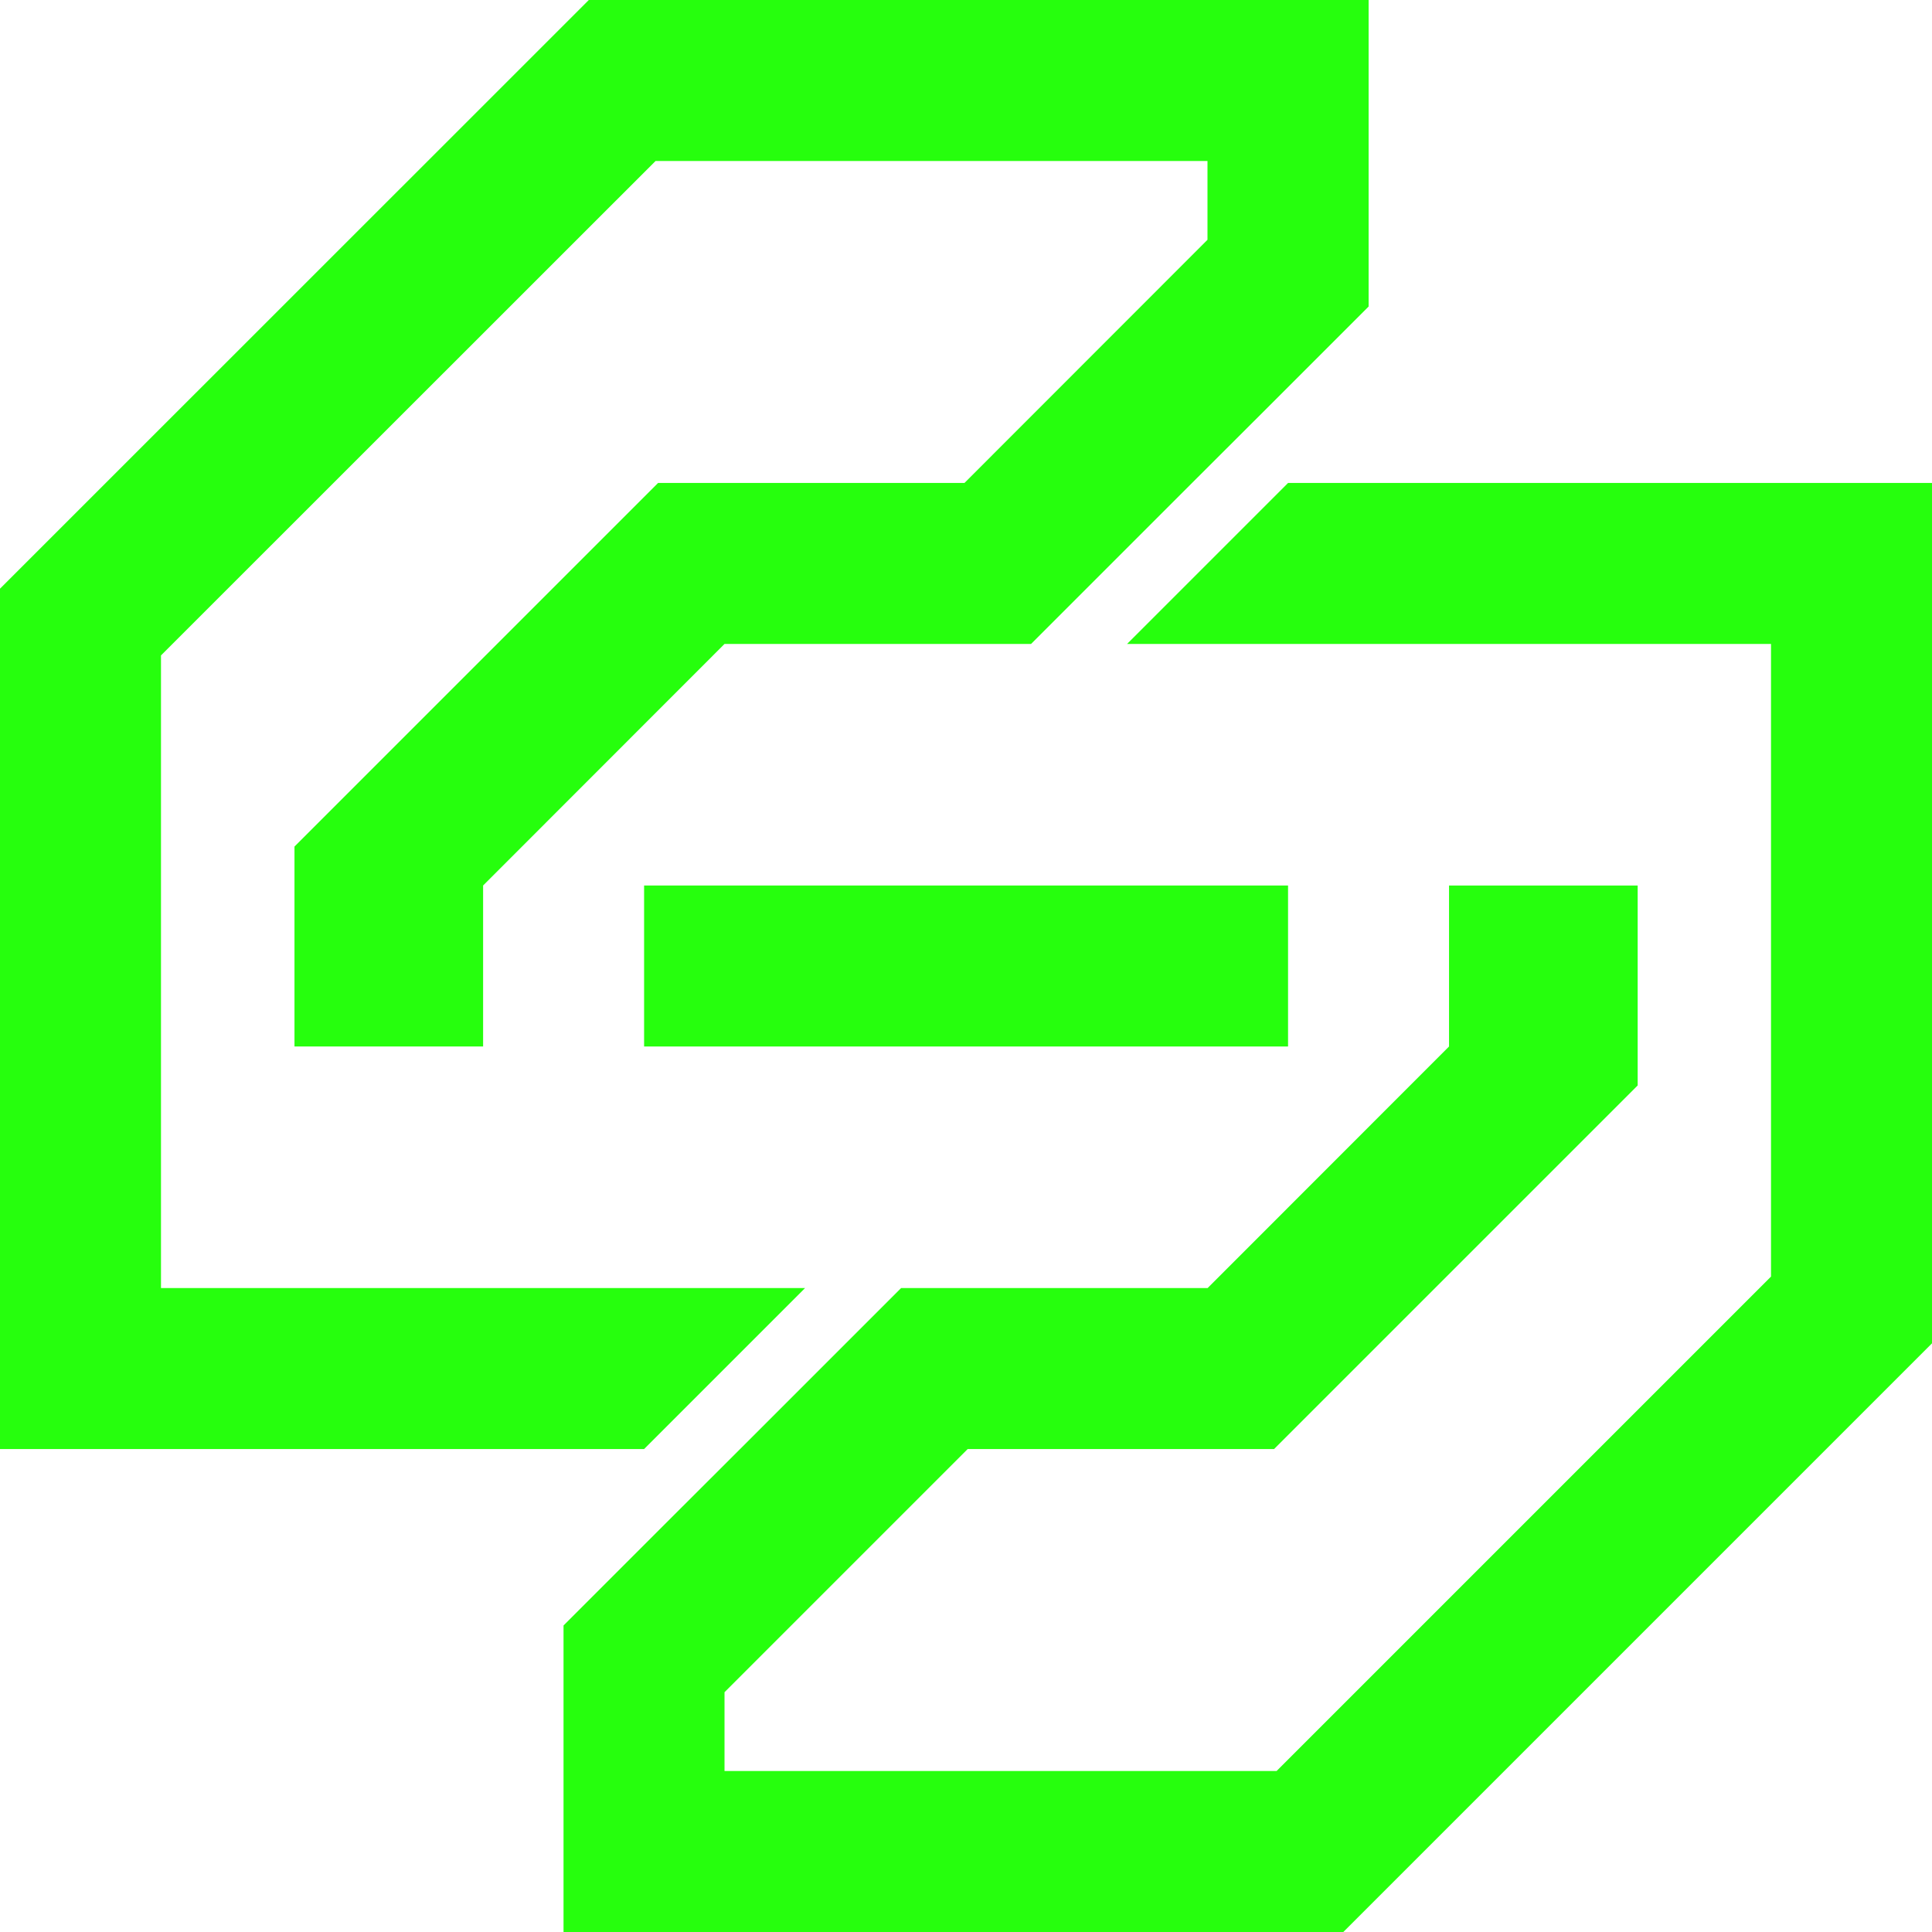
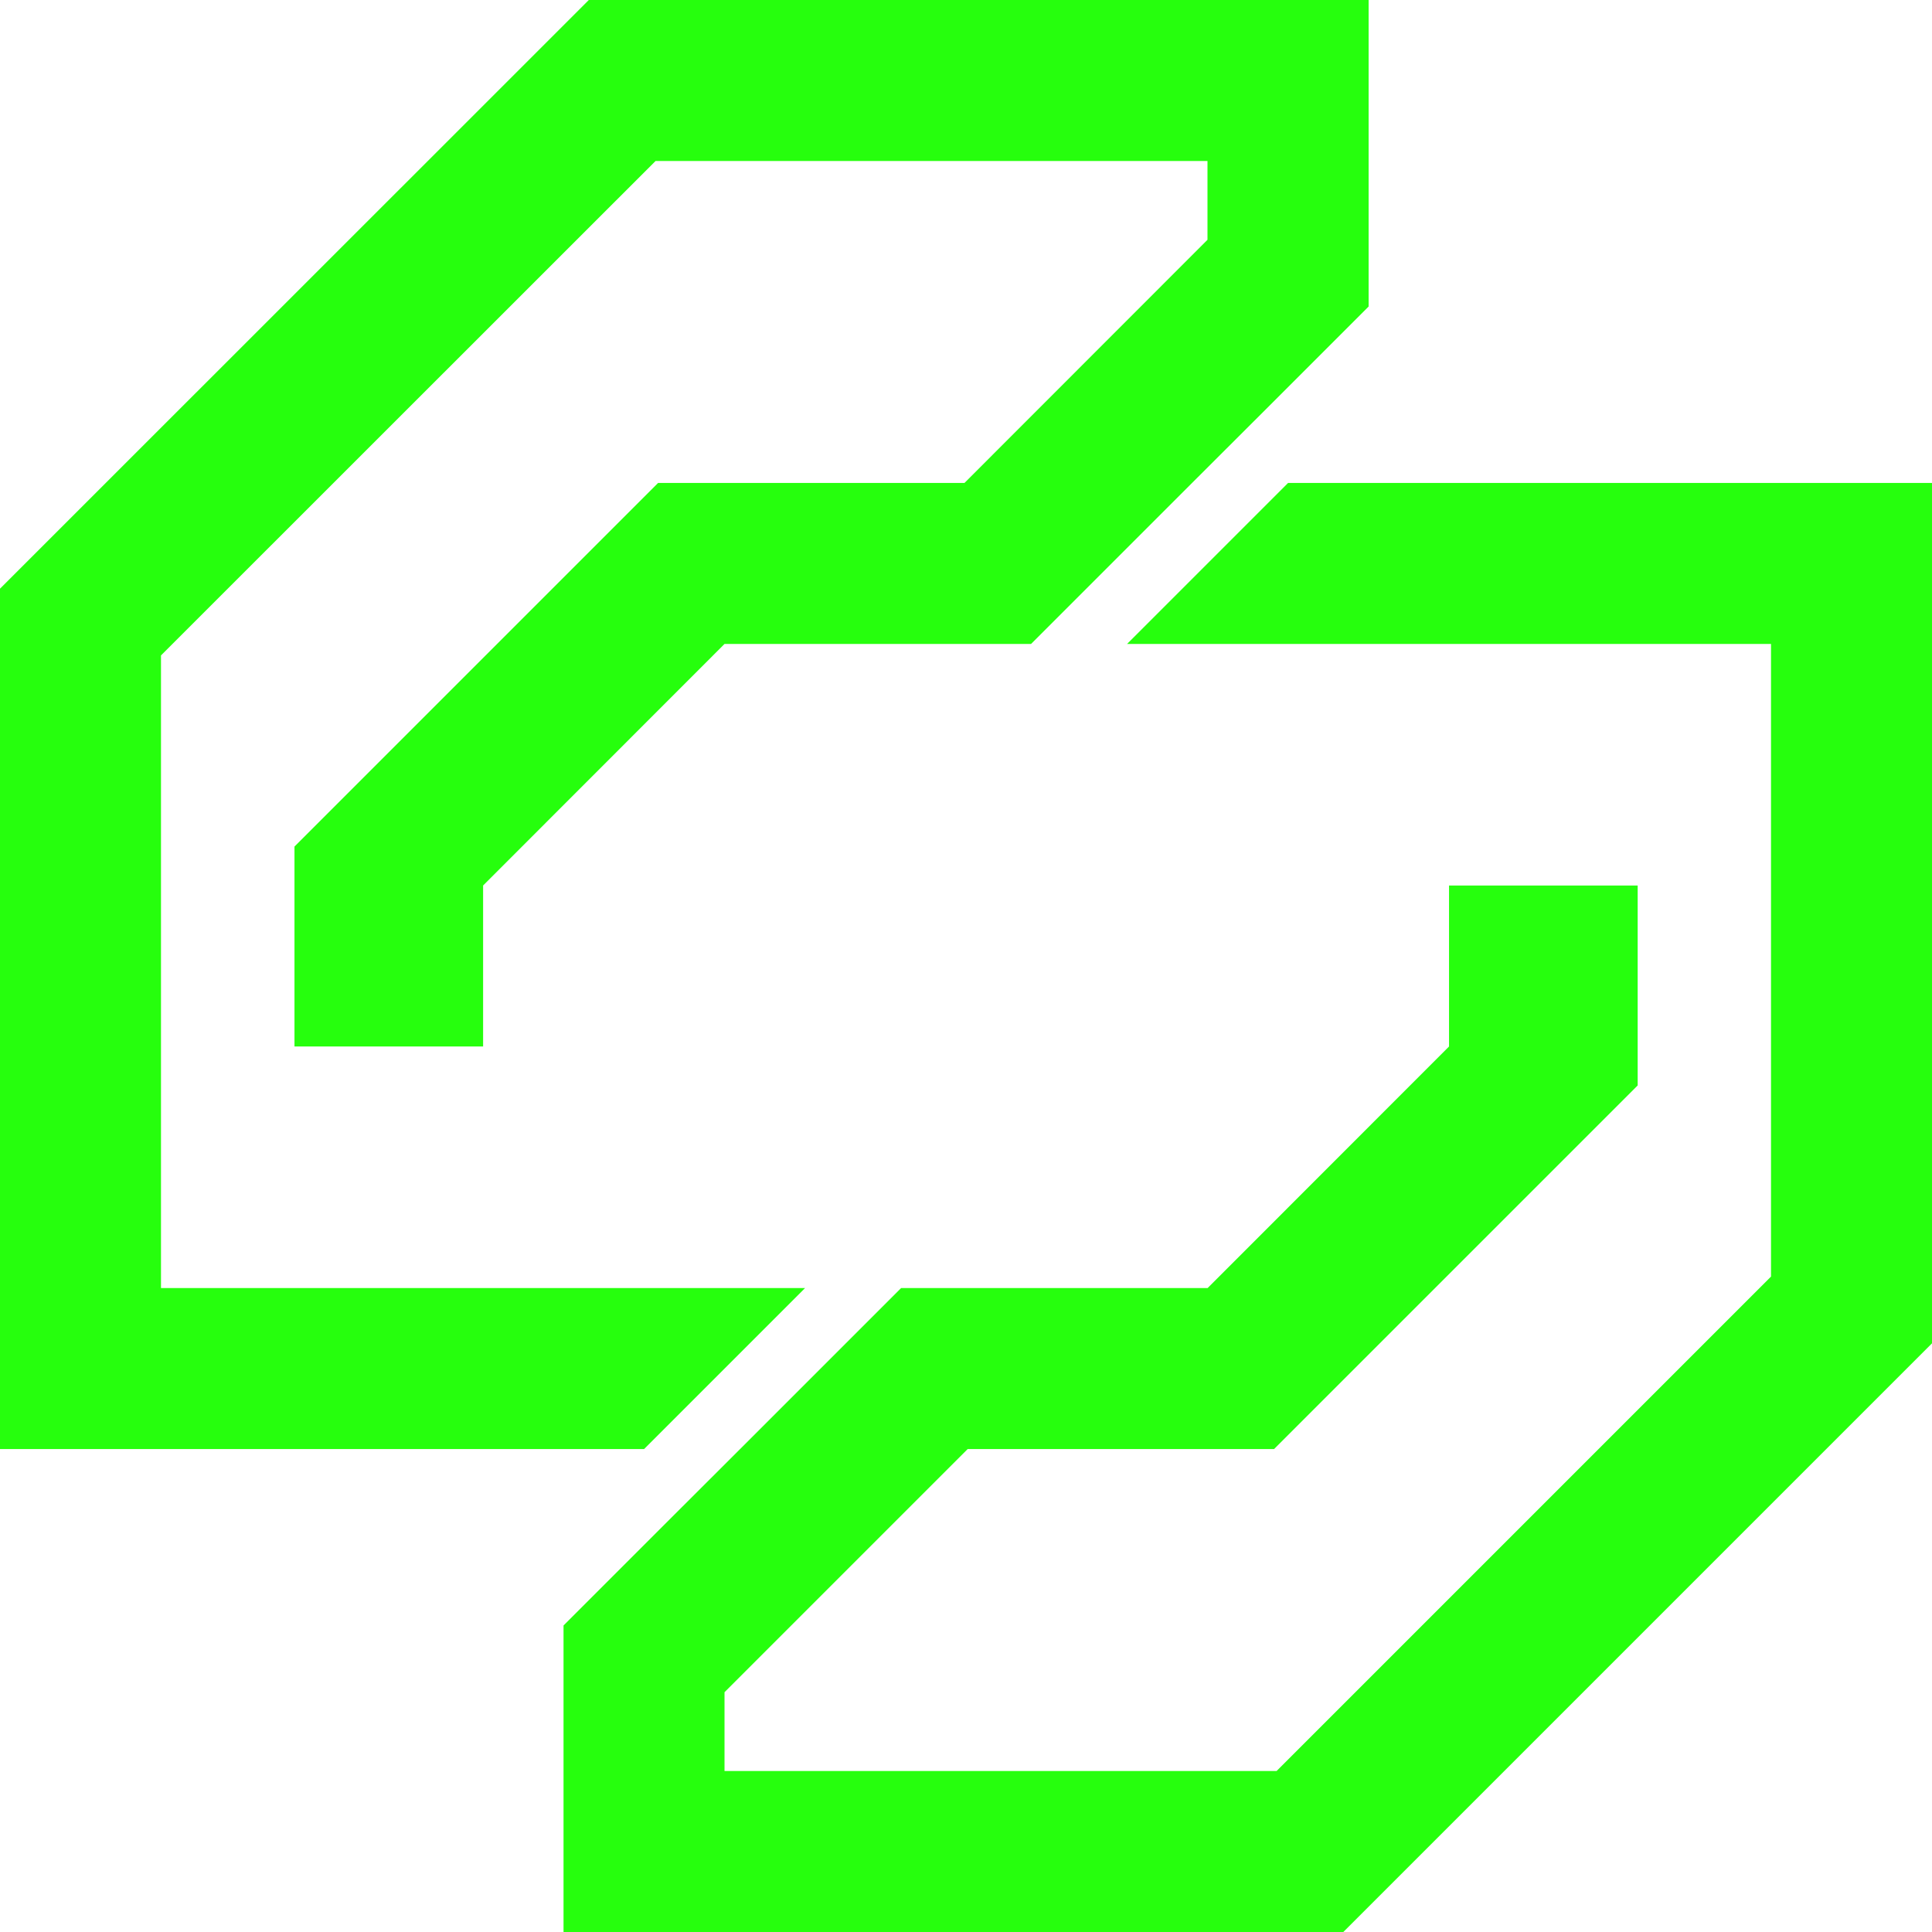
<svg xmlns="http://www.w3.org/2000/svg" id="Ebene_2" viewBox="0 0 131.41 131.41">
  <g id="Ebene_2-2" fill="#26ff0d">
    <polygon class="cls-1" points="131.41 32.85 131.41 91.37 91.37 131.41 38.33 131.41 38.33 110.56 44.86 104.03 50.34 98.56 61.29 87.61 82.14 87.61 98.56 71.18 98.56 60.23 111.39 60.23 111.39 73.83 86.66 98.56 65.82 98.56 49.28 115.1 49.28 120.46 86.83 120.46 120.46 86.83 120.46 43.8 76.66 43.8 87.61 32.85 131.41 32.85" />
    <polygon class="cls-1" points="40.05 0 0 40.04 0 98.56 43.81 98.56 54.76 87.61 10.95 87.61 10.95 44.58 44.59 10.95 82.13 10.95 82.13 16.31 65.6 32.85 44.76 32.85 20.03 57.58 20.03 71.18 32.86 71.18 32.86 60.23 49.28 43.8 70.13 43.8 81.08 32.85 86.56 27.38 93.09 20.85 93.09 0 40.05 0" />
-     <rect class="cls-1" x="43.81" y="60.23" width="43.8" height="10.95" />
  </g>
</svg>